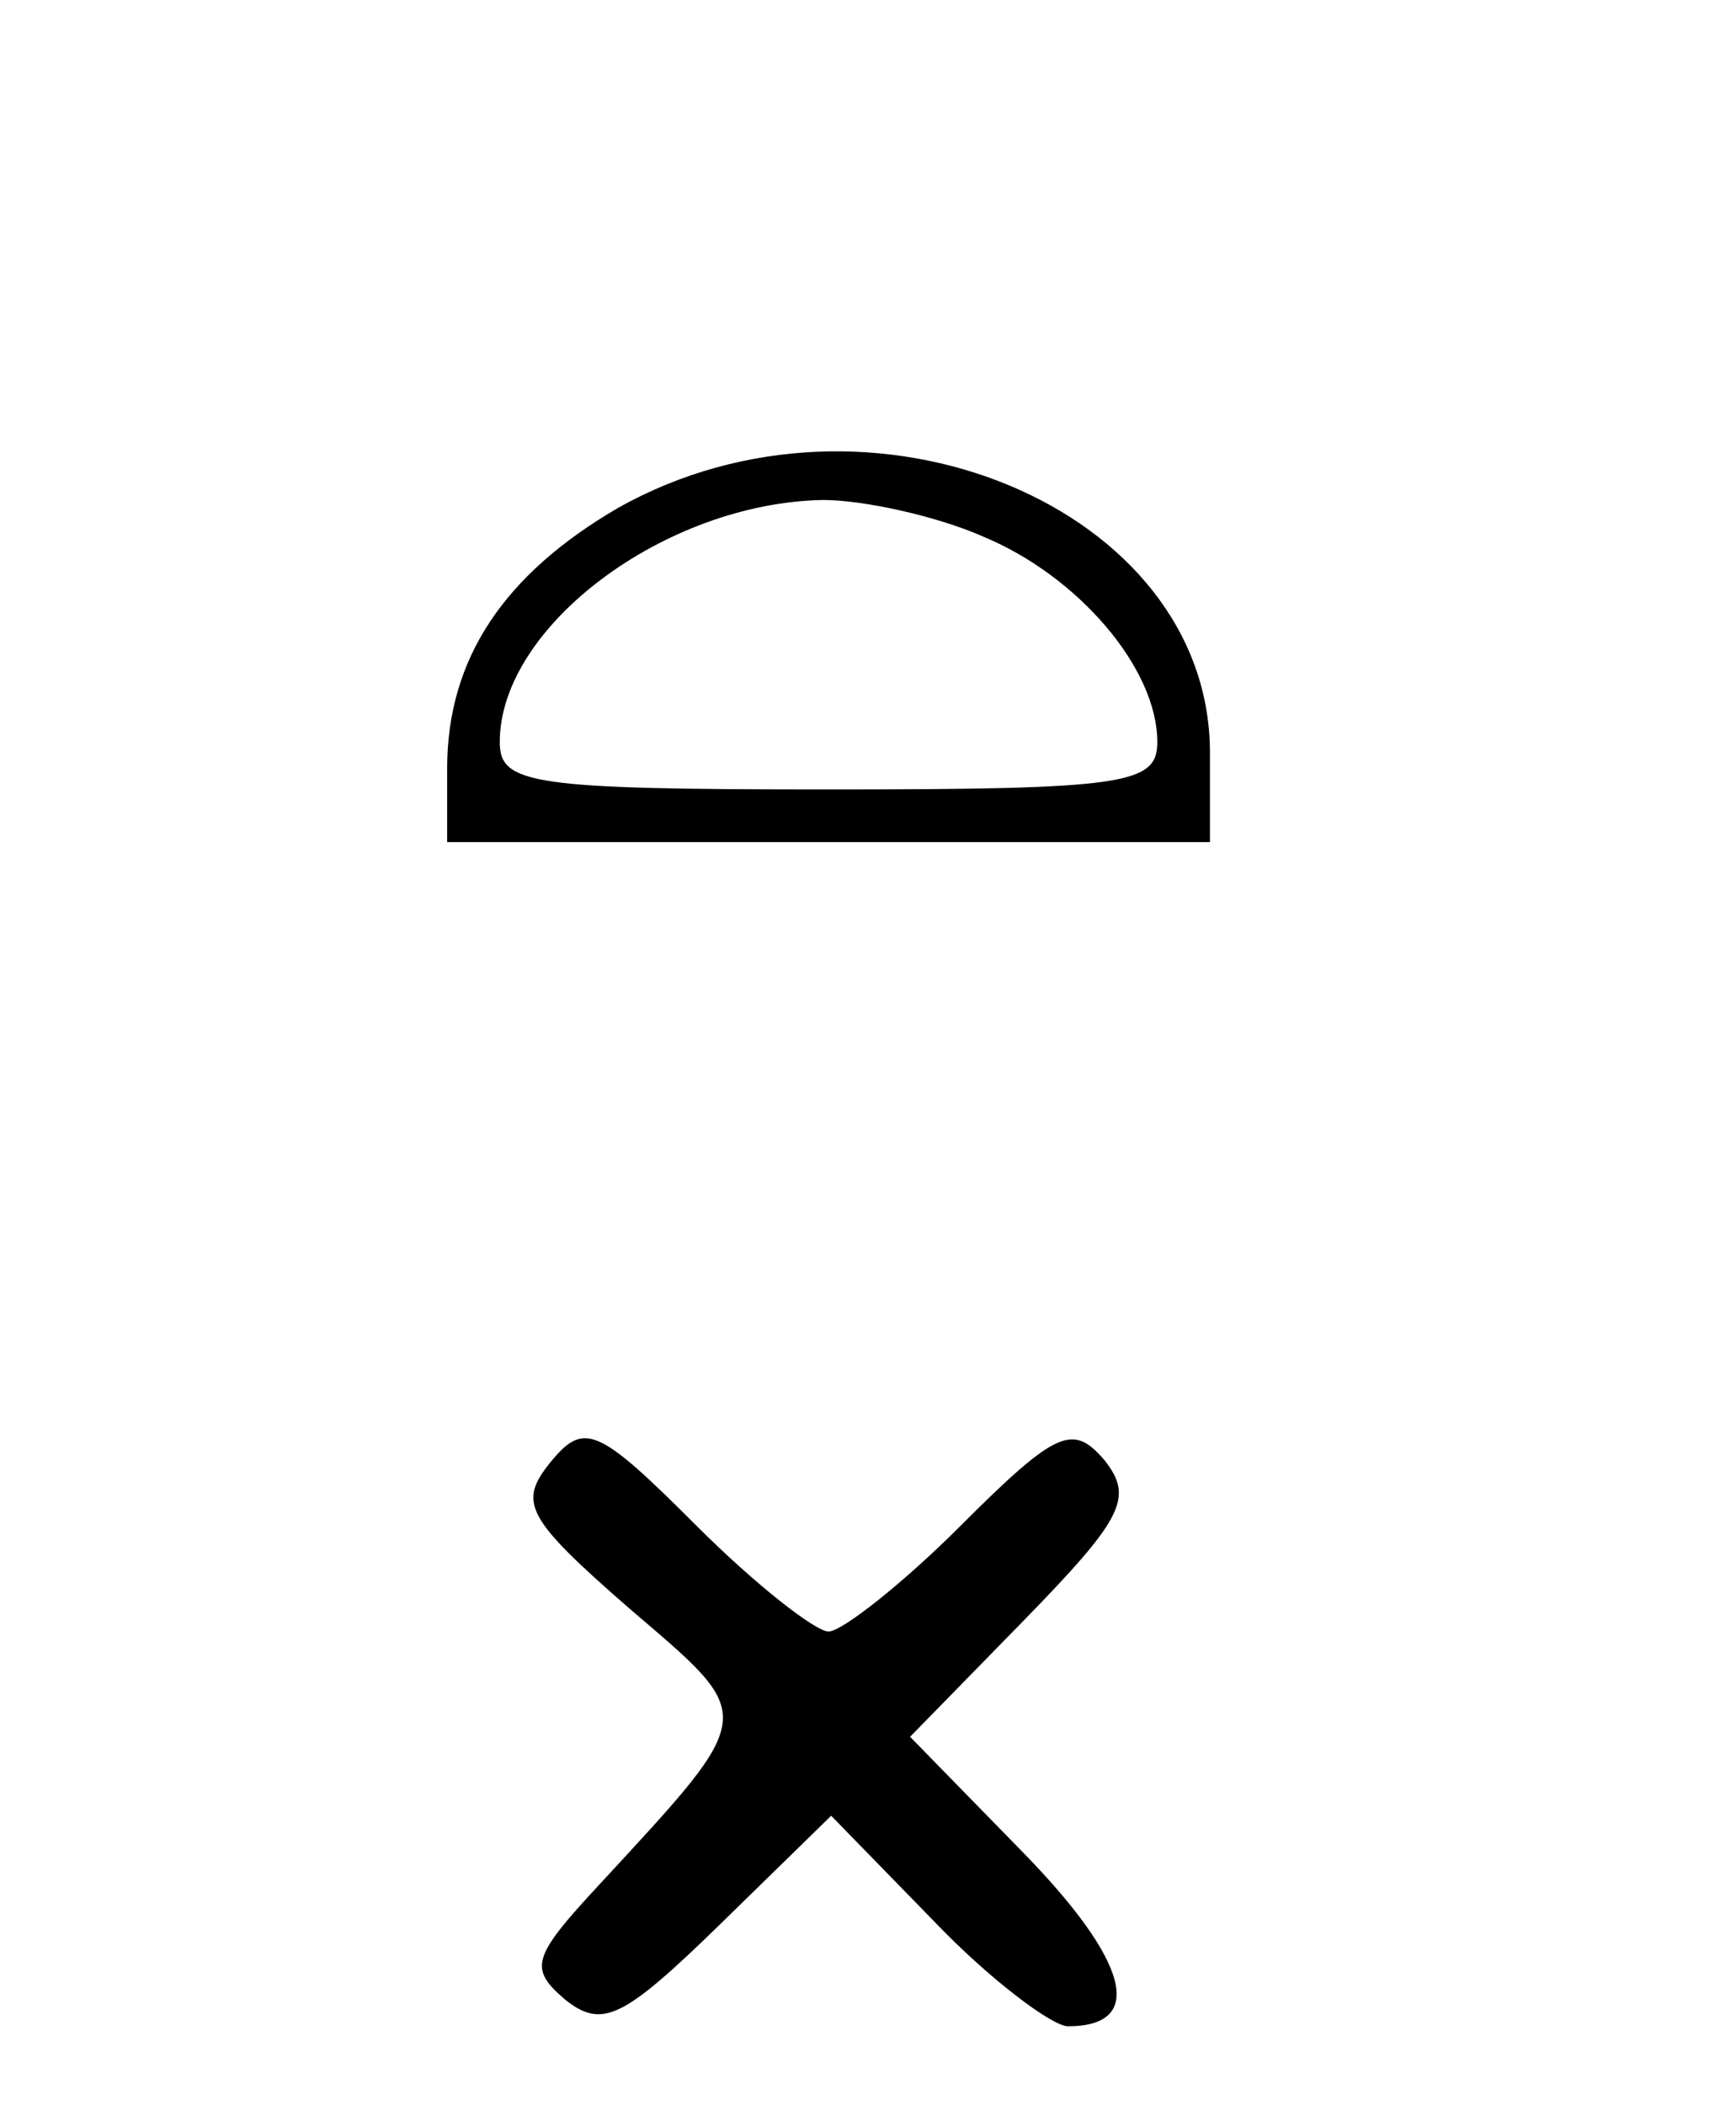
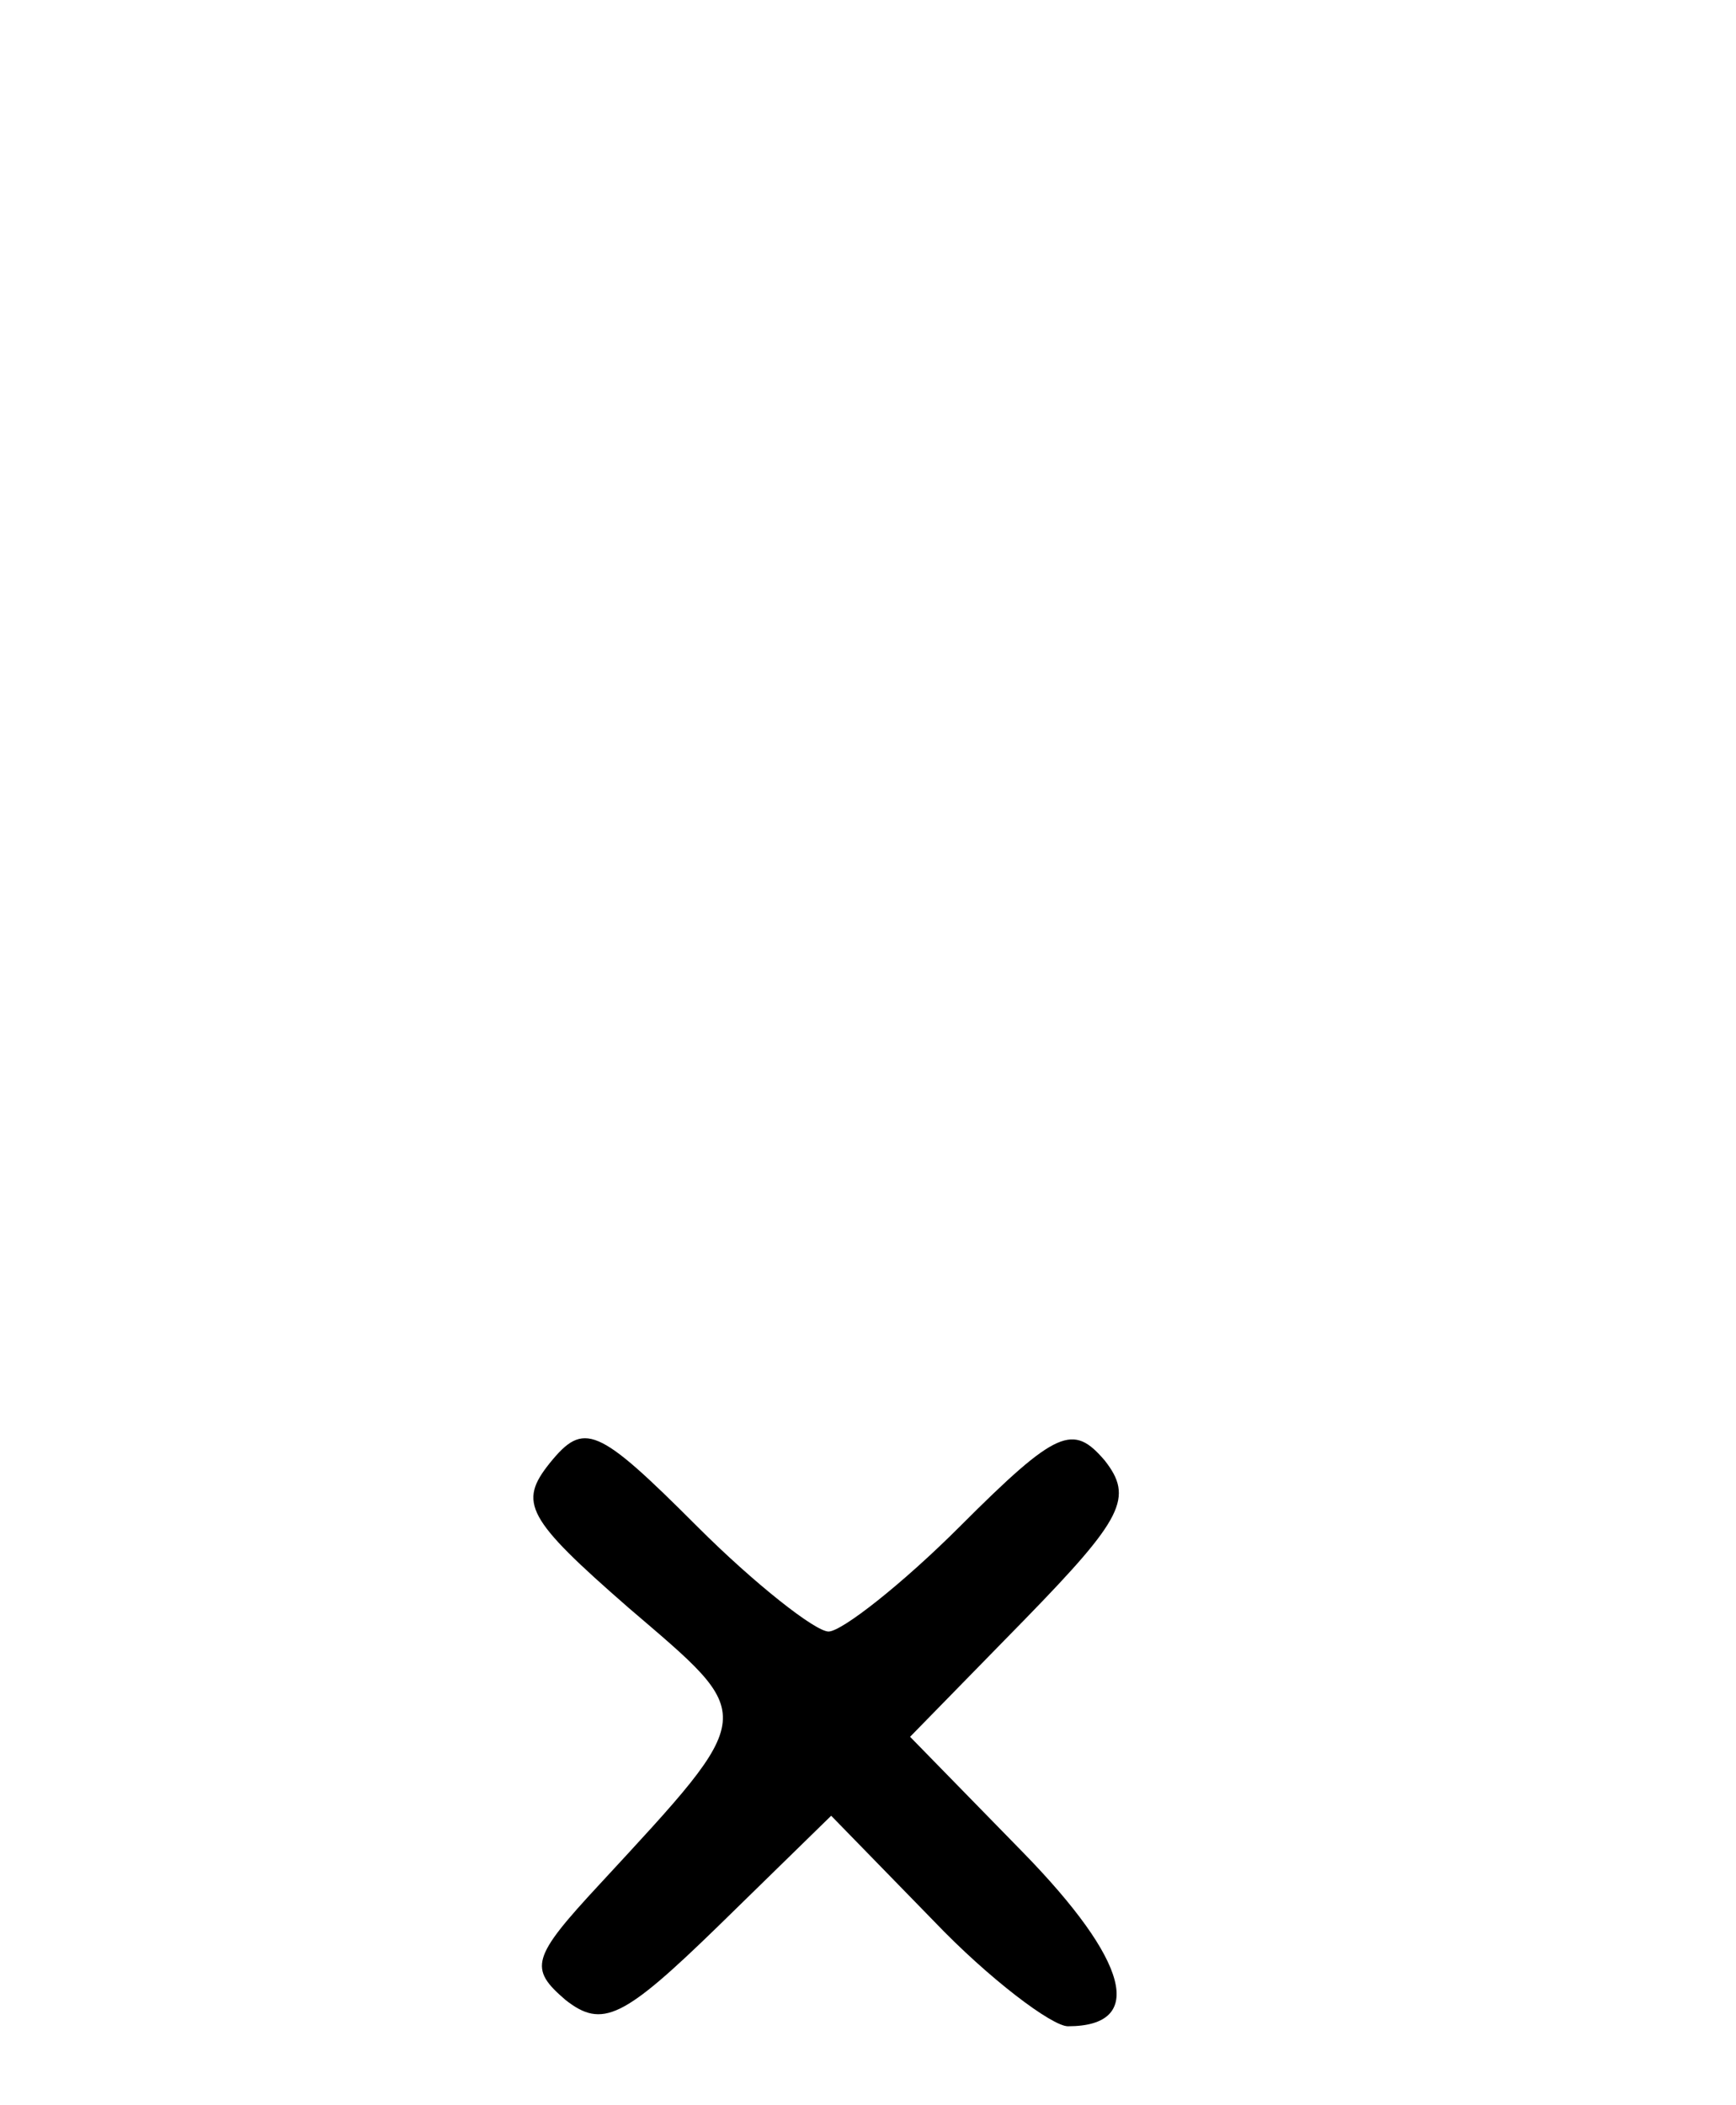
<svg xmlns="http://www.w3.org/2000/svg" version="1.0" width="66pt" height="80pt" viewBox="0 0 66 80" preserveAspectRatio="xMidYMid meet">
  <g transform="translate(0,80) scale(0.1,-0.1)" fill="#000000" stroke="none">
-     <path d="M235 607 c-43 -25 -65 -57 -65 -99 l0 -28 145 0 145 0 0 34 c0 93 -129 147 -225 93z m139 -11 c36 -15 66 -50 66 -78 0 -16 -12 -18 -125 -18 -113 0 -125 2 -125 18 0 44 63 91 123 92 15 0 43 -6 61 -14z" />
    <path d="M209 244 c-12 -15 -9 -21 30 -55 49 -42 50 -39 -11 -105 -26 -28 -27 -32 -13 -44 14 -11 22 -7 58 28 l43 42 39 -40 c21 -22 45 -40 51 -40 30 0 23 25 -17 66 l-43 44 44 45 c37 38 41 46 30 60 -12 14 -18 12 -55 -25 -22 -22 -45 -40 -50 -40 -5 0 -28 18 -50 40 -38 38 -43 40 -56 24z" />
  </g>
</svg>